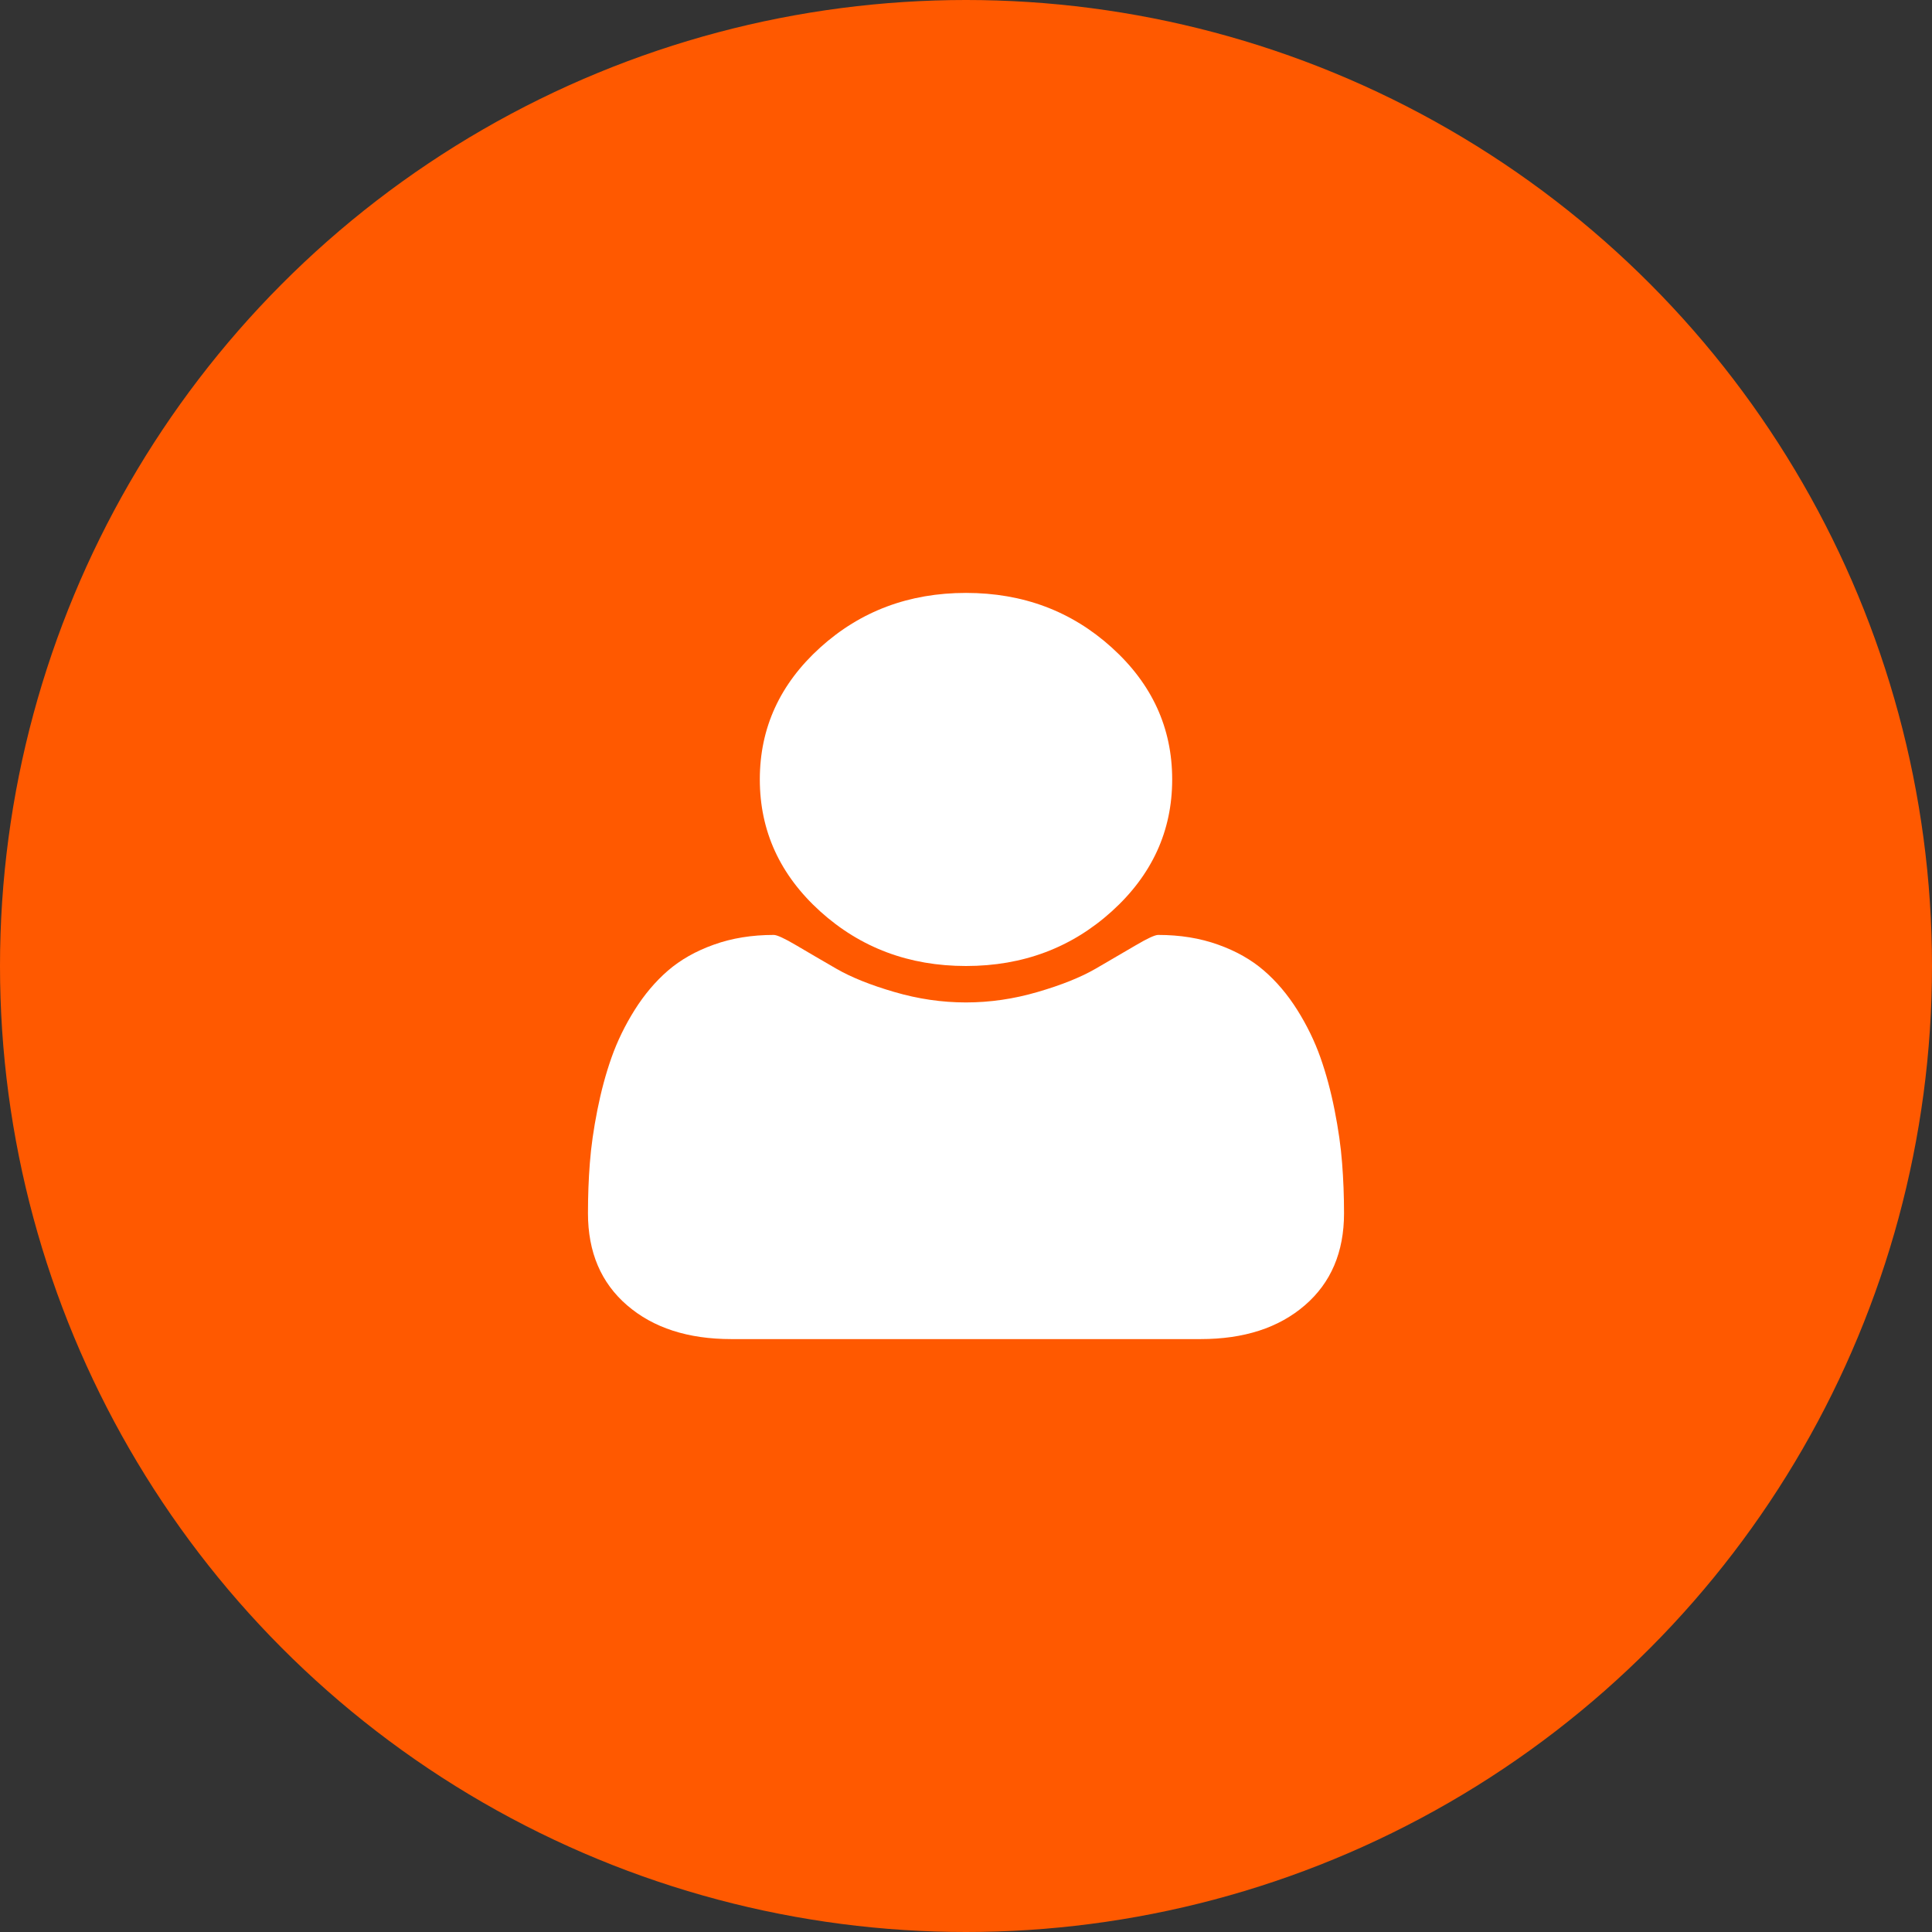
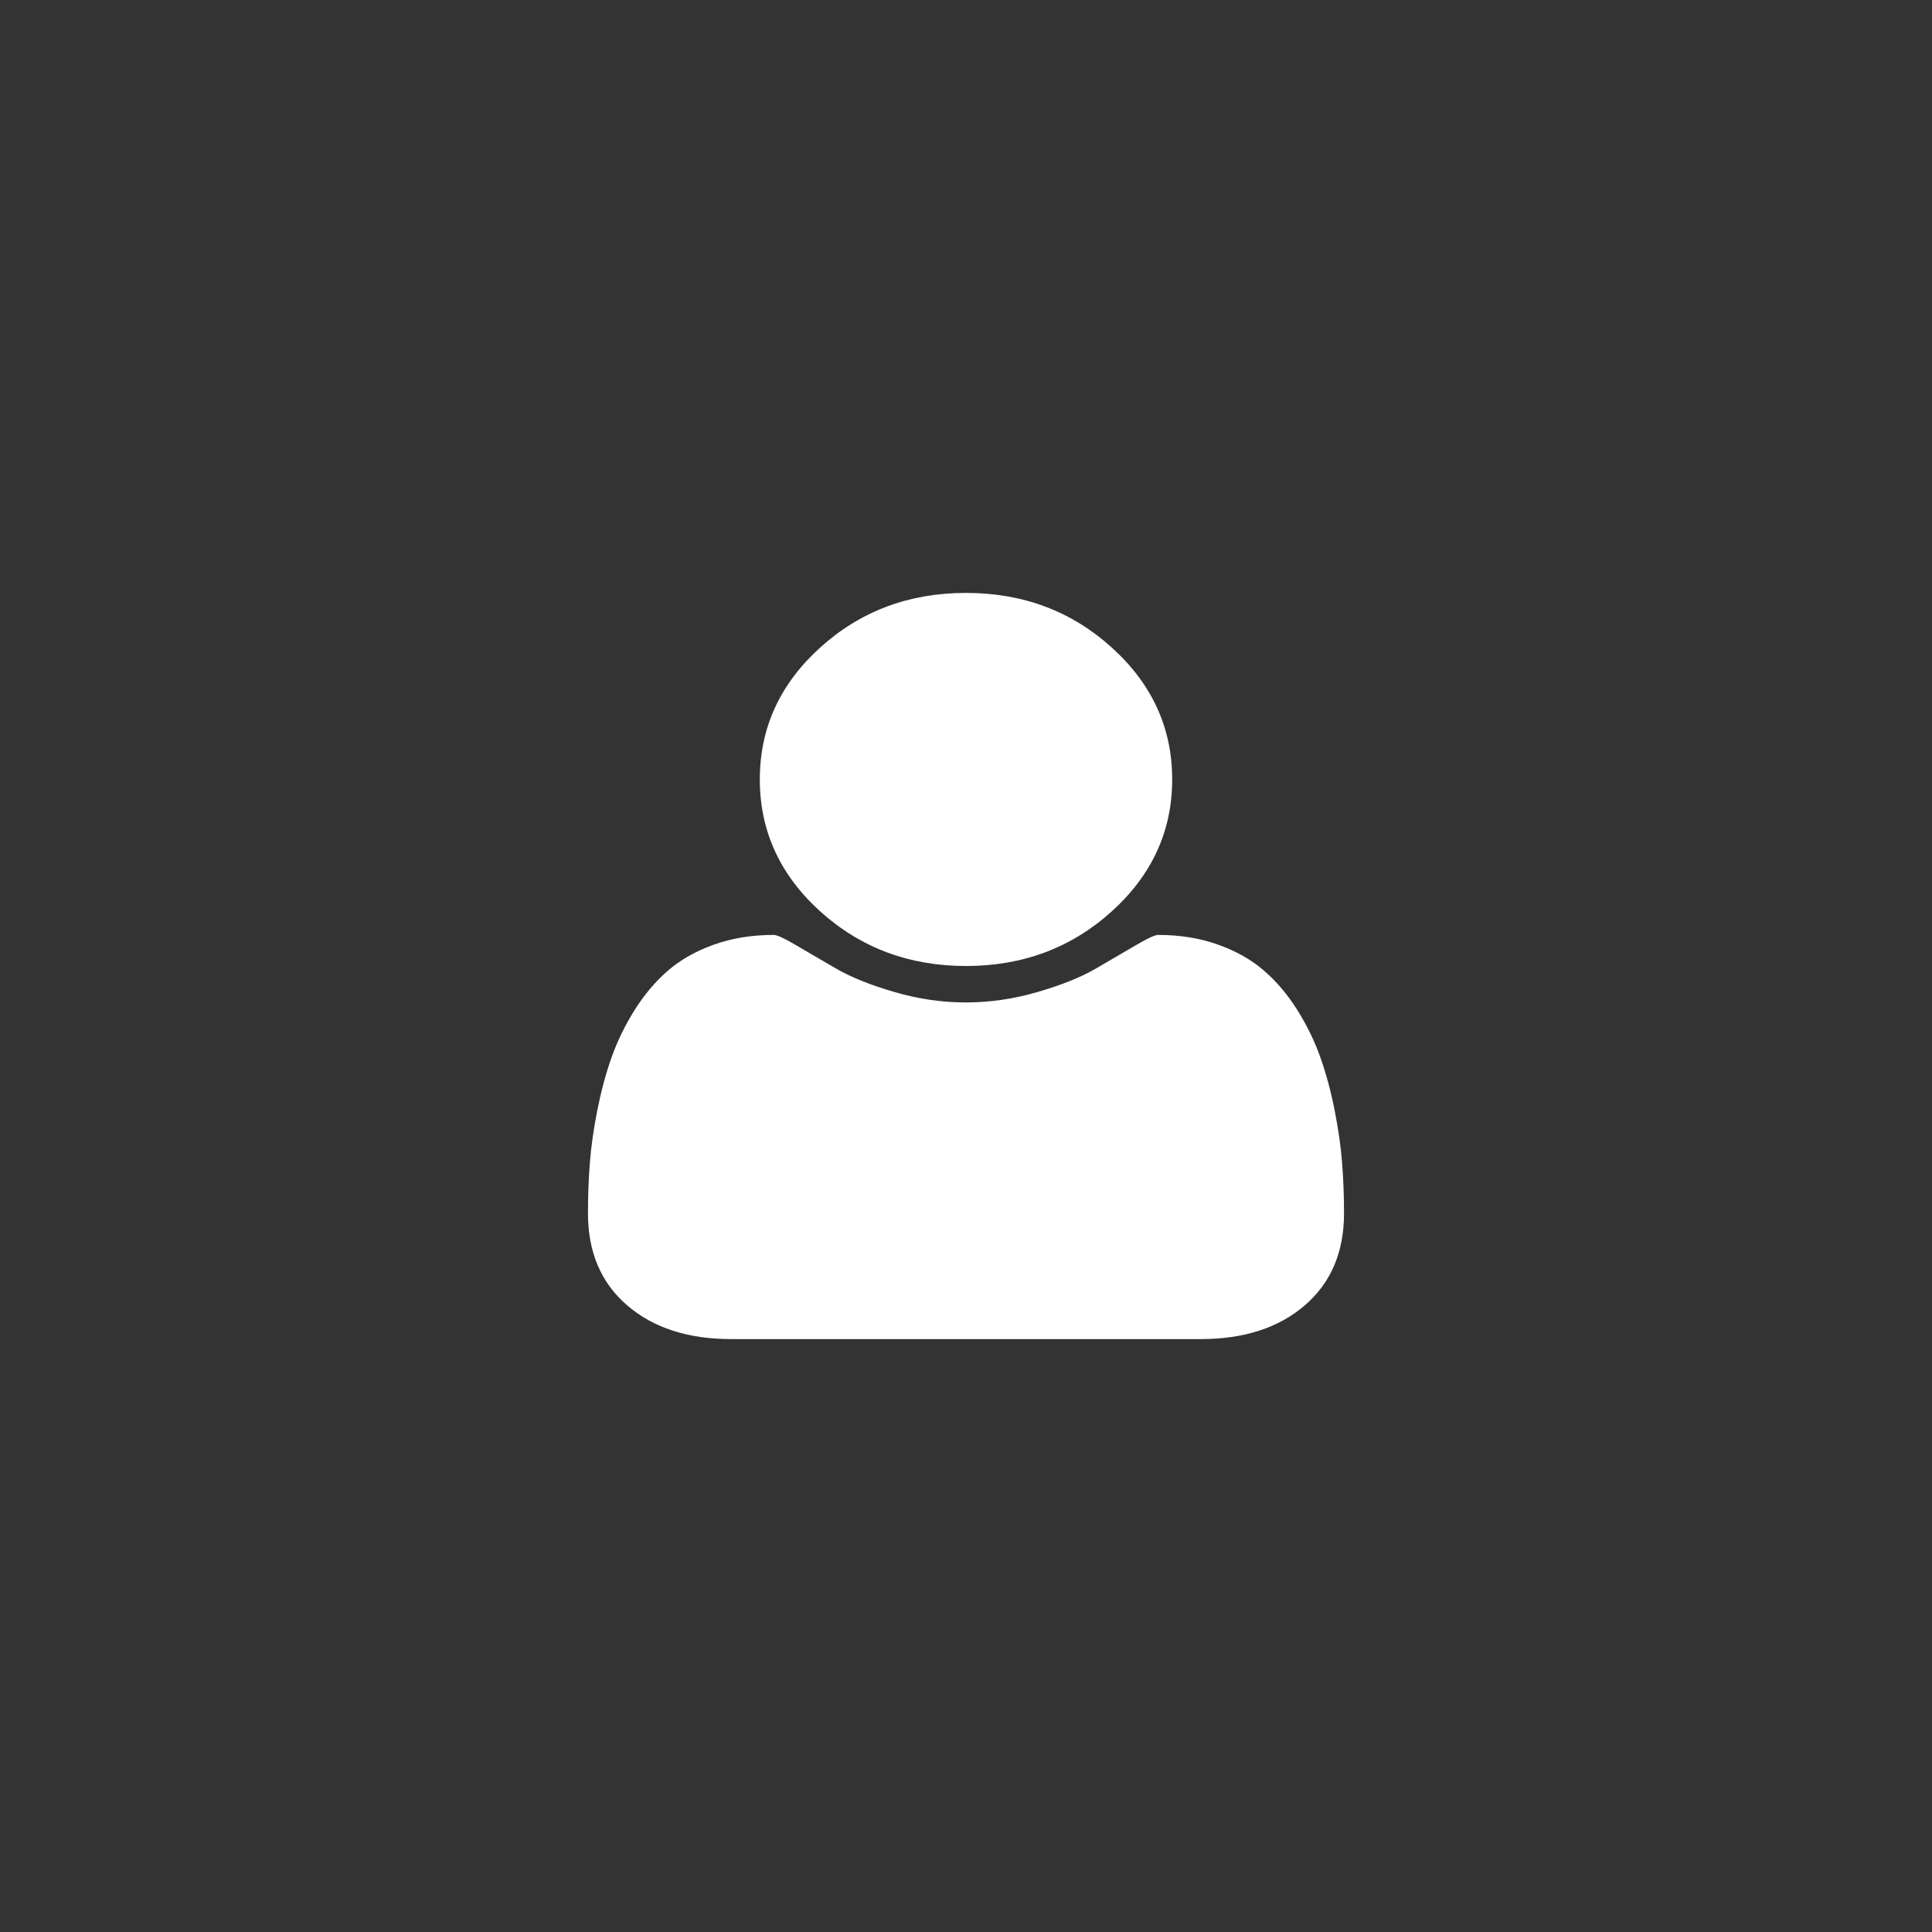
<svg xmlns="http://www.w3.org/2000/svg" width="36px" height="36px" viewBox="0 0 36 36" version="1.1">
  <rect x="0" y="0" width="36" height="36" fill="#333333" stroke="none" />
  <title>xxxhdpi/Group 13</title>
  <desc>Created with Sketch.</desc>
  <g id="Panel-del-usuario" stroke="none" stroke-width="1" fill="none" fill-rule="evenodd">
    <g id="Donar-(1)" transform="translate(-98, -767)">
      <g id="Group-13" transform="translate(98, 767)">
-         <circle id="Oval" fill="#FF5900" fill-rule="nonzero" cx="18" cy="18" r="18" />
        <g id="user77" transform="translate(10, 11)" fill="#FFFFFF">
          <g id="Group" transform="translate(0.877, 0)">
            <path d="M7.123,7 C8.183,7 9.089,6.66 9.839,5.982 C10.59,5.303 10.965,4.483 10.965,3.524 C10.965,2.564 10.59,1.745 9.839,1.066 C9.089,0.387 8.183,0.048 7.123,0.048 C6.062,0.048 5.157,0.387 4.406,1.066 C3.656,1.745 3.281,2.564 3.281,3.524 C3.281,4.483 3.656,5.303 4.406,5.982 C5.157,6.66 6.062,7 7.123,7 L7.123,7 Z" id="Shape" />
            <path d="M14.131,10.671 C14.108,10.366 14.061,10.037 13.991,9.684 C13.921,9.331 13.833,9.004 13.726,8.702 C13.619,8.4 13.476,8.106 13.296,7.819 C13.116,7.533 12.909,7.288 12.675,7.086 C12.442,6.884 12.157,6.722 11.82,6.602 C11.483,6.481 11.111,6.421 10.704,6.421 C10.644,6.421 10.504,6.485 10.284,6.615 C10.064,6.745 9.815,6.89 9.539,7.05 C9.262,7.21 8.902,7.355 8.458,7.484 C8.015,7.614 7.569,7.679 7.122,7.679 C6.675,7.679 6.23,7.614 5.787,7.484 C5.343,7.355 4.983,7.21 4.706,7.05 C4.429,6.89 4.181,6.745 3.961,6.615 C3.741,6.485 3.601,6.421 3.541,6.421 C3.134,6.421 2.762,6.481 2.425,6.602 C2.088,6.722 1.803,6.884 1.569,7.086 C1.336,7.288 1.129,7.533 0.949,7.819 C0.769,8.106 0.626,8.4 0.519,8.702 C0.412,9.004 0.324,9.331 0.254,9.684 C0.184,10.037 0.137,10.366 0.114,10.671 C0.09,10.976 0.079,11.288 0.079,11.608 C0.079,12.332 0.322,12.904 0.809,13.323 C1.296,13.743 1.943,13.952 2.75,13.952 L11.495,13.952 C12.302,13.952 12.949,13.743 13.436,13.323 C13.923,12.904 14.167,12.332 14.167,11.608 C14.167,11.288 14.155,10.976 14.131,10.671 L14.131,10.671 Z" id="Shape" />
          </g>
        </g>
      </g>
    </g>
  </g>
</svg>